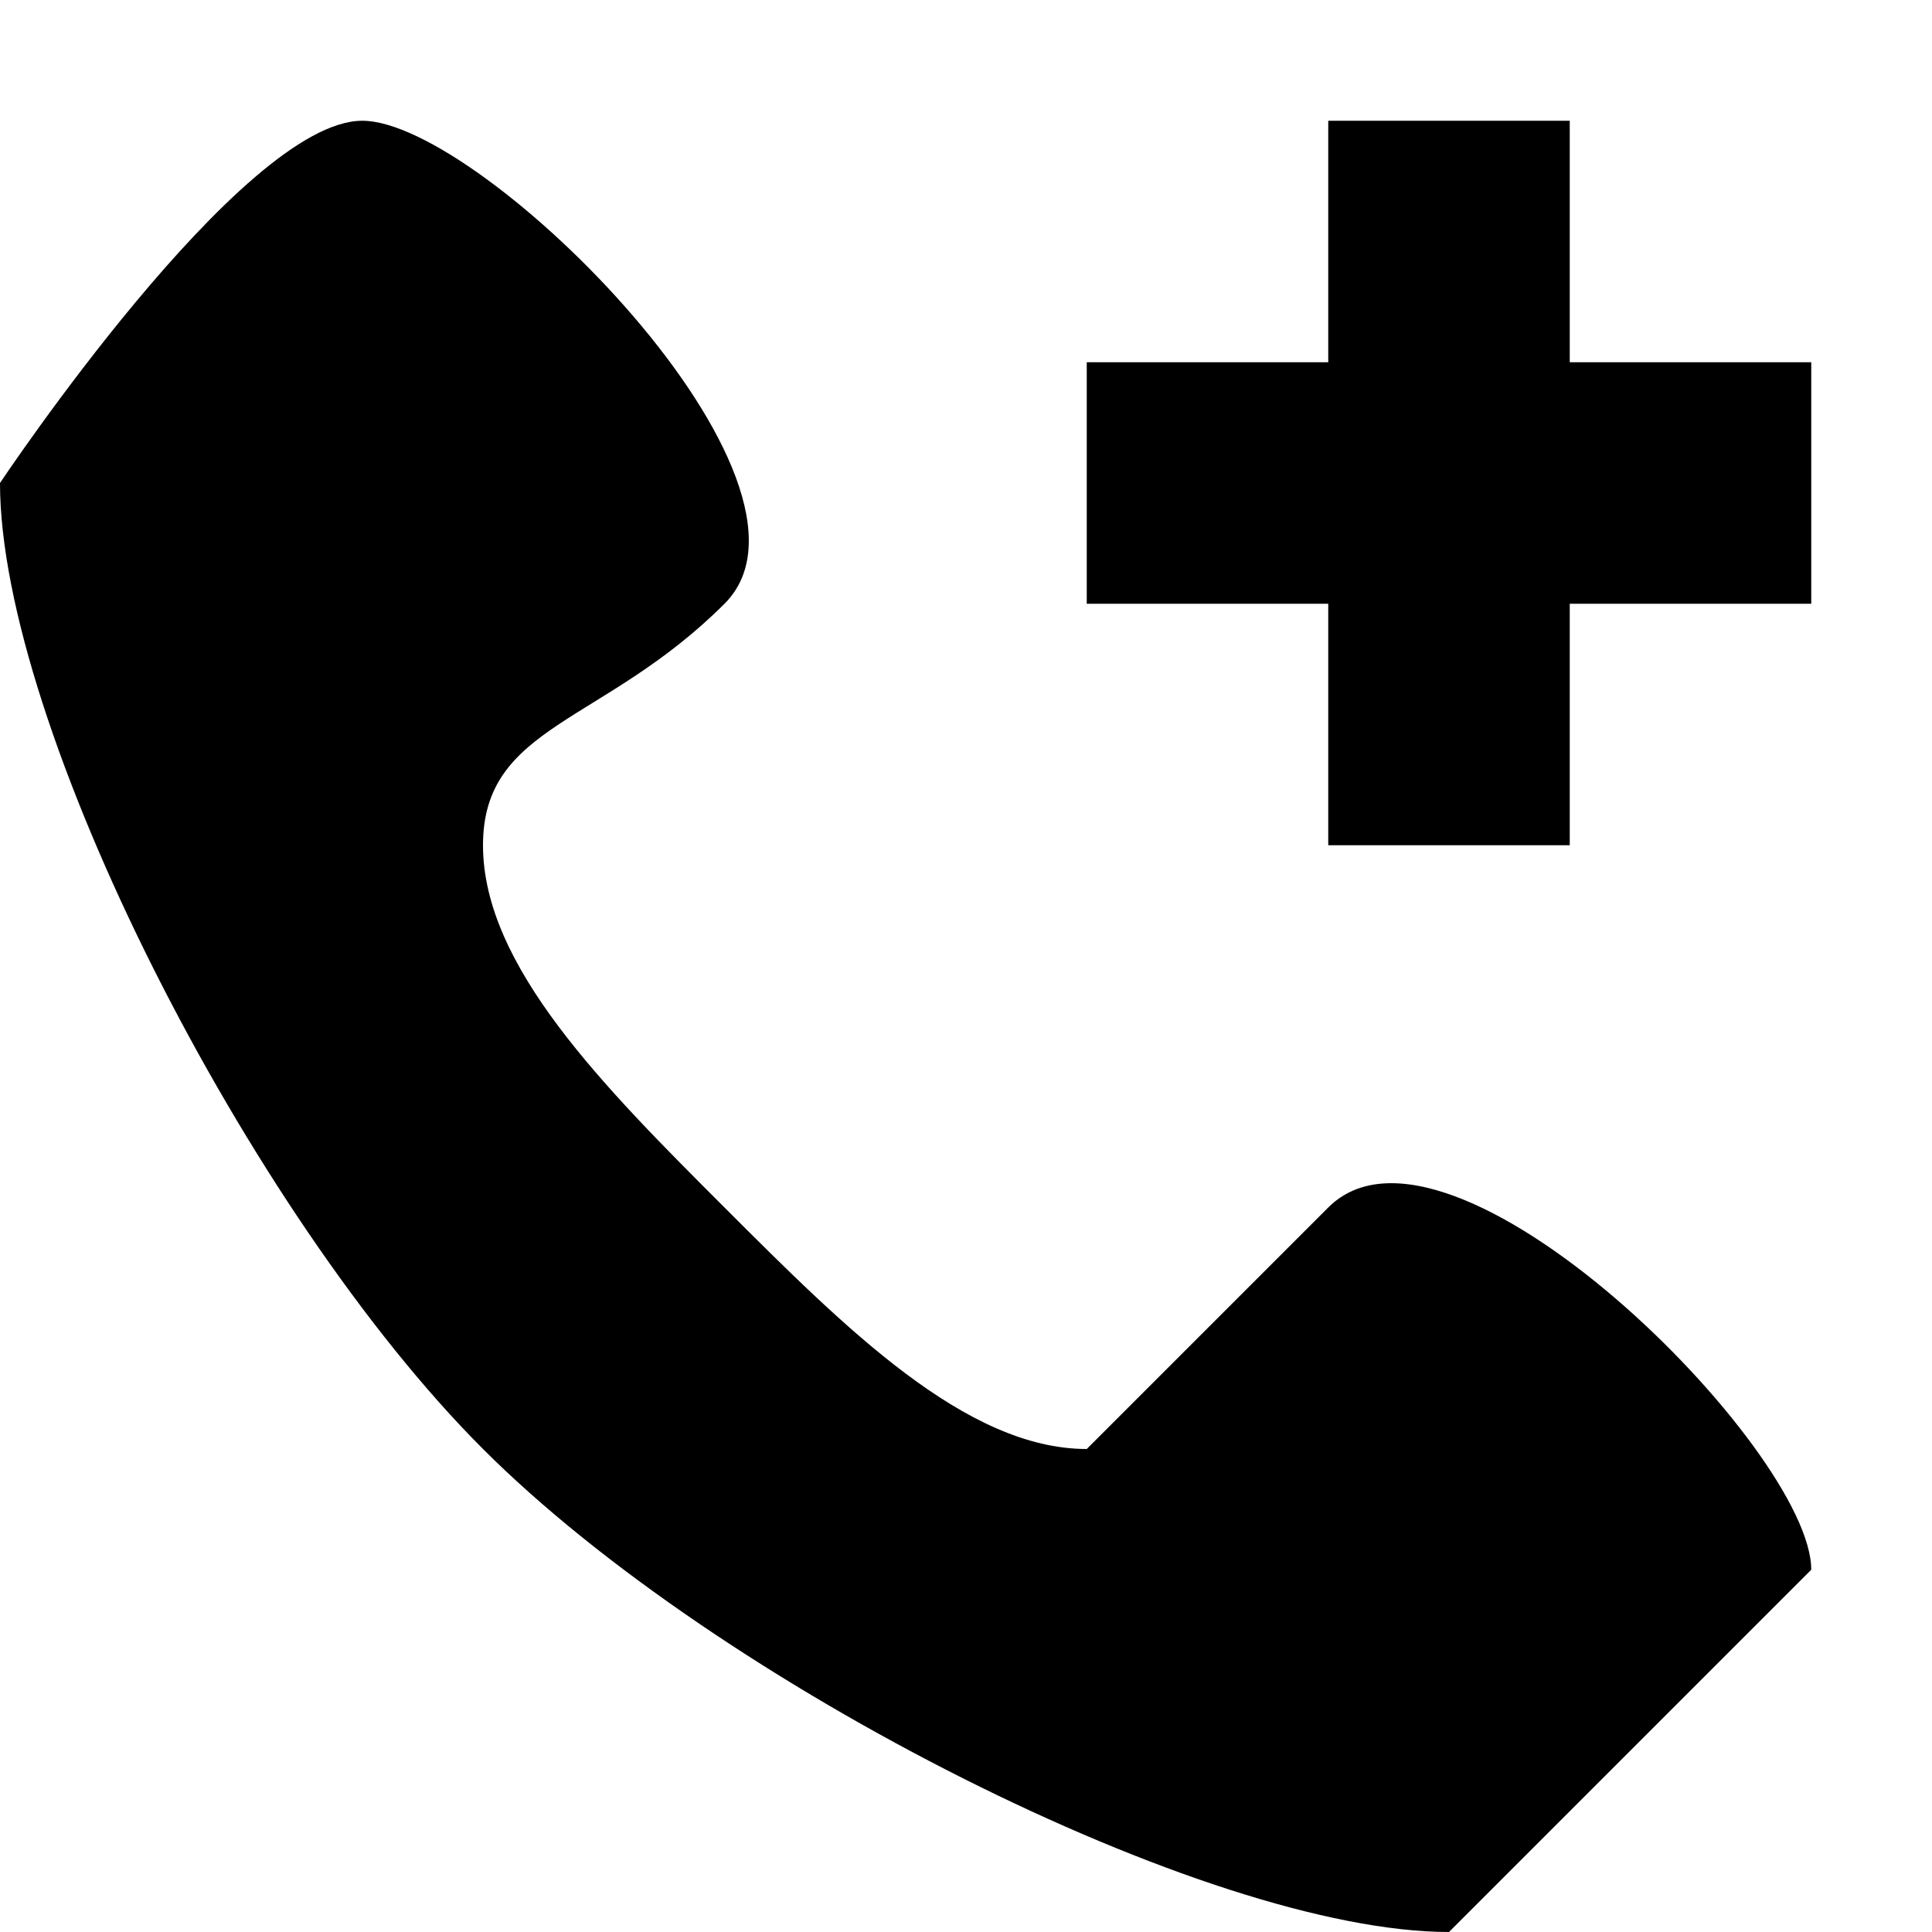
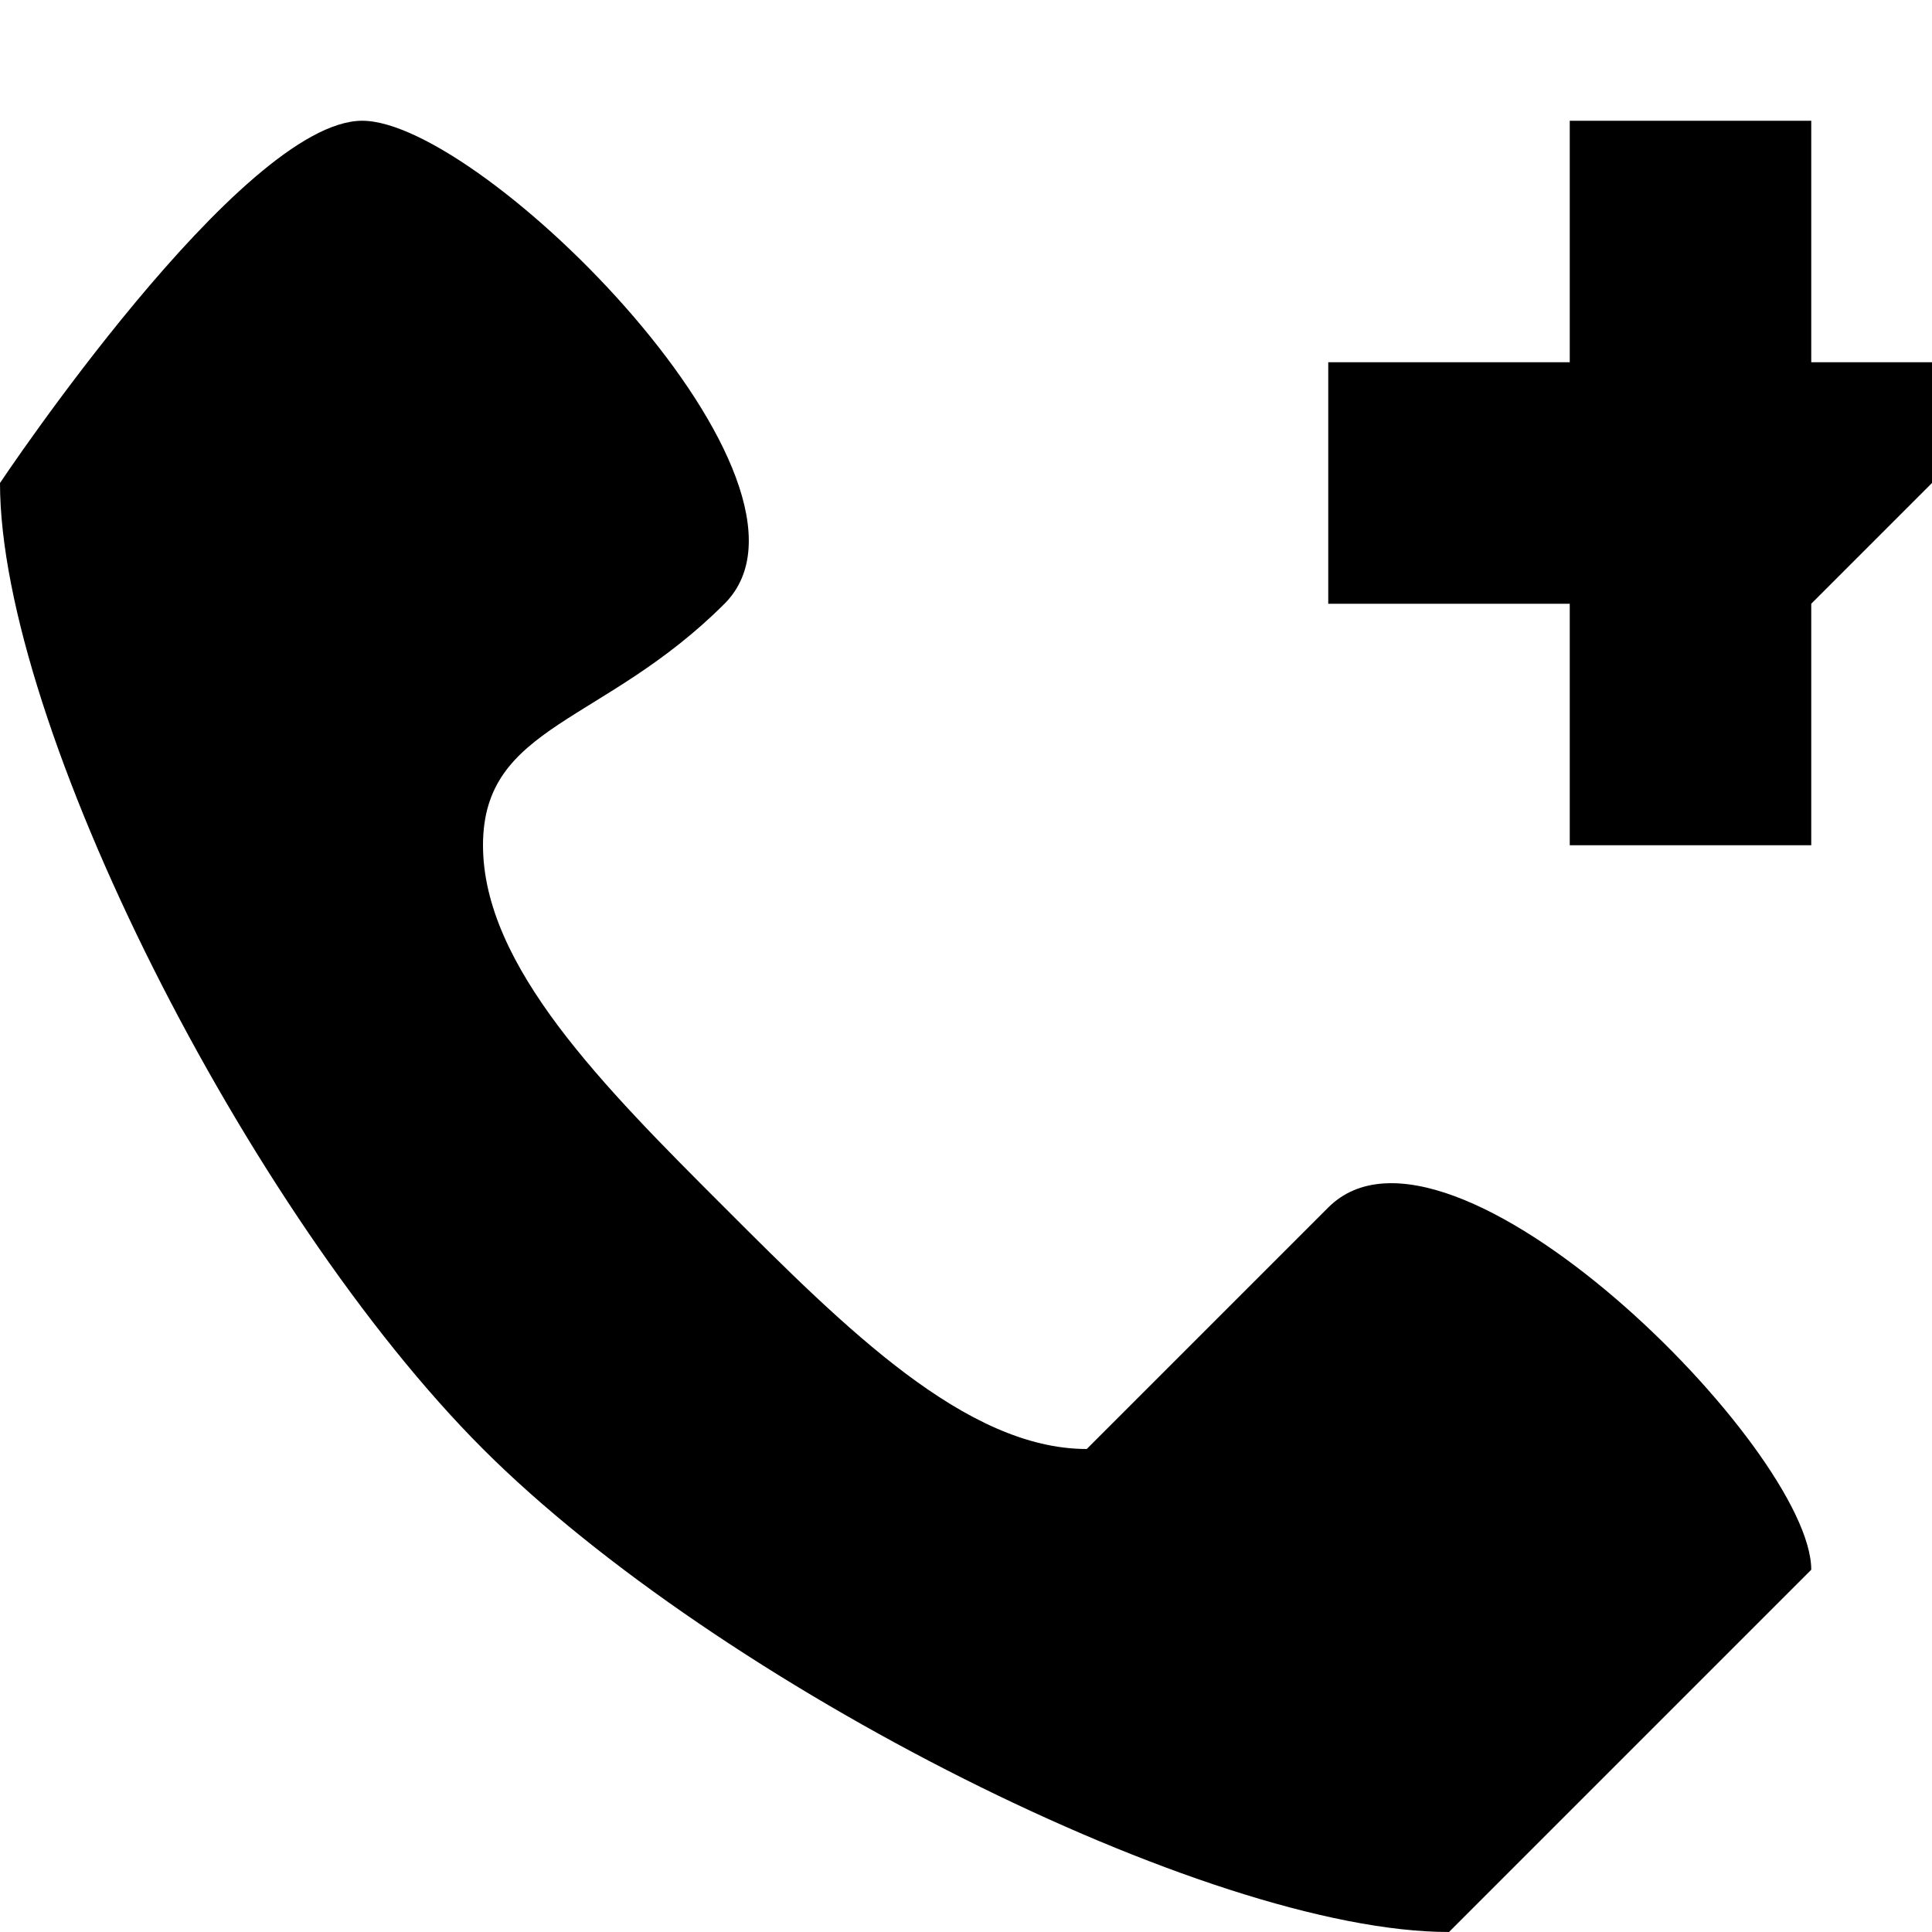
<svg xmlns="http://www.w3.org/2000/svg" viewBox="0 0 512 512">
-   <path d="M352 320c32-32 128 64 128 96l-96 96c-64 0-193.75-65.75-256-128s-128-192-128-256c0 0 64-96 96-96s128 96 96 128-64 32-64 64 32 64 64 96 64 64 96 64l64-64zm128-160h-64v64h-64v-64h-64v-64h64v-64h64v64h64z" />
+   <path d="M352 320c32-32 128 64 128 96l-96 96c-64 0-193.75-65.75-256-128s-128-192-128-256c0 0 64-96 96-96s128 96 96 128-64 32-64 64 32 64 64 96 64 64 96 64l64-64zm128-160v64h-64v-64h-64v-64h64v-64h64v64h64z" />
</svg>